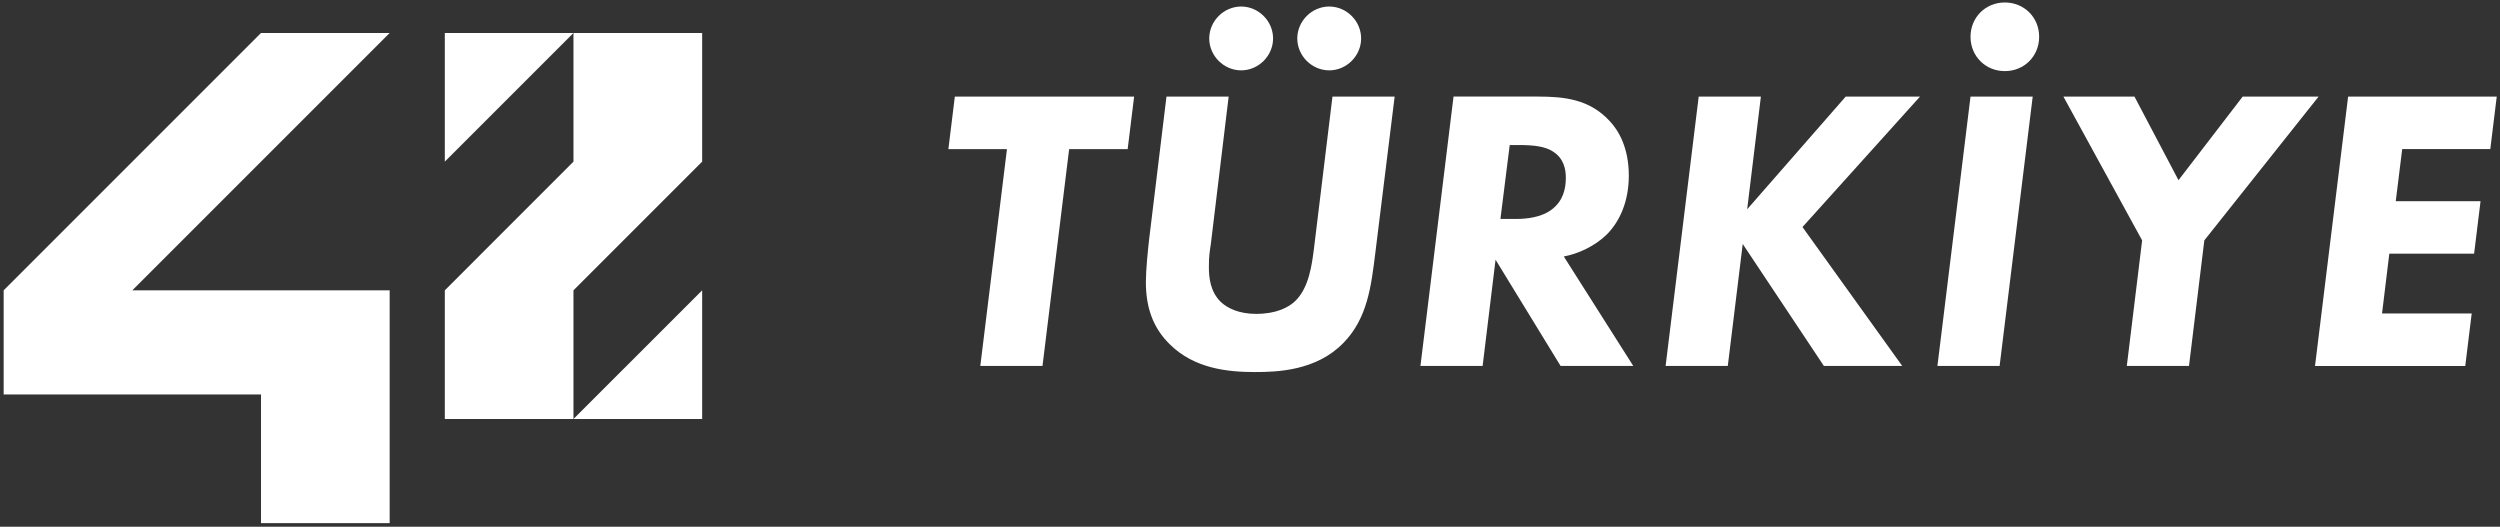
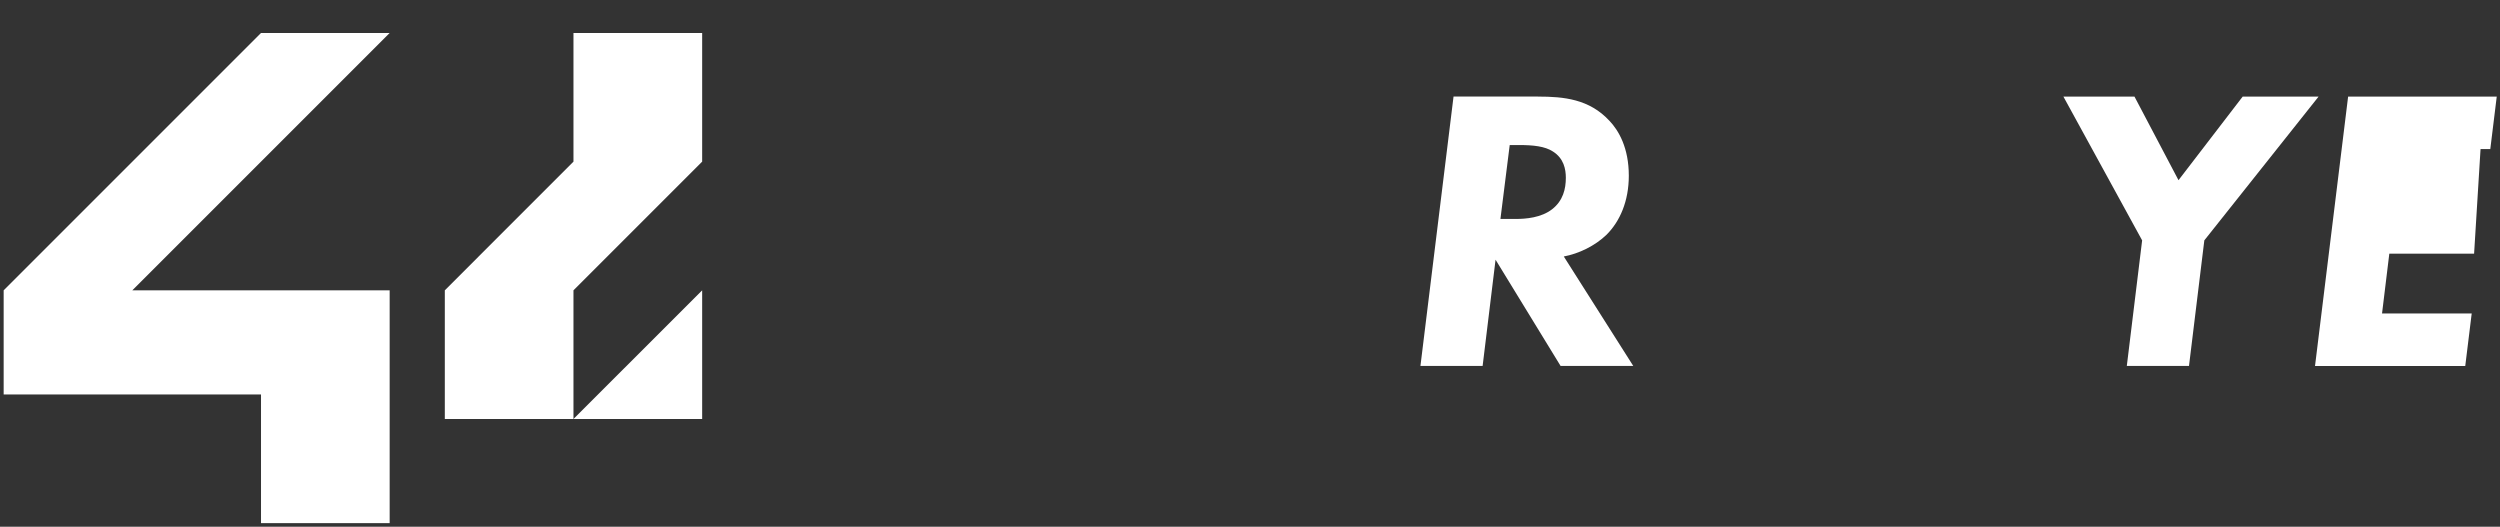
<svg xmlns="http://www.w3.org/2000/svg" width="636" height="134" viewBox="0 0 636 134" fill="none">
  <rect x="0" y="0" width="636" height="134" fill="#333333" stroke="none" />
  <path d="M99.13 8.391H66.4L0.93 73.86V100.36H66.4V133.09H99.13V73.86H33.66L99.13 8.391Z" fill="white" />
-   <path d="M113.16 41.121L145.89 8.391H113.16V41.121Z" fill="white" />
  <path d="M178.63 41.121V8.391H145.89V41.121L113.16 73.86V106.59H145.89V73.86L178.63 41.121Z" fill="white" />
  <path d="M178.63 73.86L145.89 106.59H178.63V73.86Z" fill="white" />
-   <path d="M271.99 37.931L265.21 93.101H249.39L256.17 37.931H241.27L242.91 24.57H288.52L286.88 37.931H271.98H271.99Z" fill="white" />
-   <path d="M312.57 24.57L308.05 61.97C307.74 64.13 307.54 65.05 307.54 67.93C307.54 70.81 307.95 74.2 310.52 76.77C312.37 78.52 315.35 79.85 319.56 79.85C324.7 79.85 327.88 78.21 329.63 76.46C333.02 73.07 333.74 67.32 334.25 63.41L338.98 24.57H354.8L349.87 64.44C348.84 72.66 347.92 80.98 341.75 87.25C334.87 94.34 324.9 94.65 319.25 94.65C312.47 94.65 303.84 93.83 297.57 87.56C293.26 83.35 291.51 78.11 291.51 71.74C291.51 68.66 292.02 63.73 292.33 60.95L296.75 24.58H312.57V24.57ZM315.75 1.66C320.17 1.66 323.87 5.36 323.87 9.78C323.87 14.2 320.17 17.9 315.75 17.9C311.33 17.9 307.63 14.2 307.63 9.78C307.63 5.36 311.33 1.66 315.75 1.66ZM338.15 1.66C342.57 1.66 346.27 5.36 346.27 9.78C346.27 14.2 342.57 17.9 338.15 17.9C333.73 17.9 330.03 14.2 330.03 9.78C330.03 5.36 333.73 1.66 338.15 1.66Z" fill="white" />
  <path d="M391.26 24.57C397.83 24.57 404.31 25.191 409.44 30.73C411.8 33.2 414.37 37.611 414.37 44.701C414.37 51.171 412.11 56.311 408.72 59.701C405.74 62.581 401.63 64.531 397.83 65.251L415.5 93.09H397.01L380.47 66.07L377.18 93.09H361.36L369.78 24.561H391.25L391.26 24.57ZM381.71 55.701H385.61C388.18 55.701 392.08 55.391 394.86 53.23C397.63 51.071 398.35 48.091 398.35 45.221C398.35 43.061 397.84 40.291 395.06 38.541C393.01 37.2 390.03 36.9 386.43 36.9H384.07L381.71 55.701Z" fill="white" />
-   <path d="M444.48 53.241L469.55 24.57H488.45L458.55 57.76L483.93 93.101H464L443.35 62.07L439.55 93.101H423.73L432.15 24.57H447.97L444.48 53.241Z" fill="white" />
-   <path d="M517.12 24.57L508.7 93.1H492.88L501.3 24.57H517.12ZM510.03 0.63C514.96 0.63 518.76 4.43 518.76 9.36C518.76 14.29 514.96 18.09 510.03 18.09C505.1 18.09 501.3 14.29 501.3 9.36C501.3 4.43 505.1 0.63 510.03 0.63Z" fill="white" />
  <path d="M544.96 61.15L524.93 24.57H543.01L554.21 45.84L570.54 24.57H589.85L560.78 61.15L556.88 93.101H541.06L544.96 61.15Z" fill="white" />
-   <path d="M633.52 37.93H611.12L609.48 51.18H631.05L629.41 64.54H607.84L605.99 79.75H628.8L627.16 93.11H588.94L597.36 24.58H635.17L633.53 37.94L633.52 37.93Z" fill="white" />
+   <path d="M633.52 37.93H611.12H631.05L629.41 64.54H607.84L605.99 79.75H628.8L627.16 93.11H588.94L597.36 24.58H635.17L633.53 37.94L633.52 37.93Z" fill="white" />
</svg>